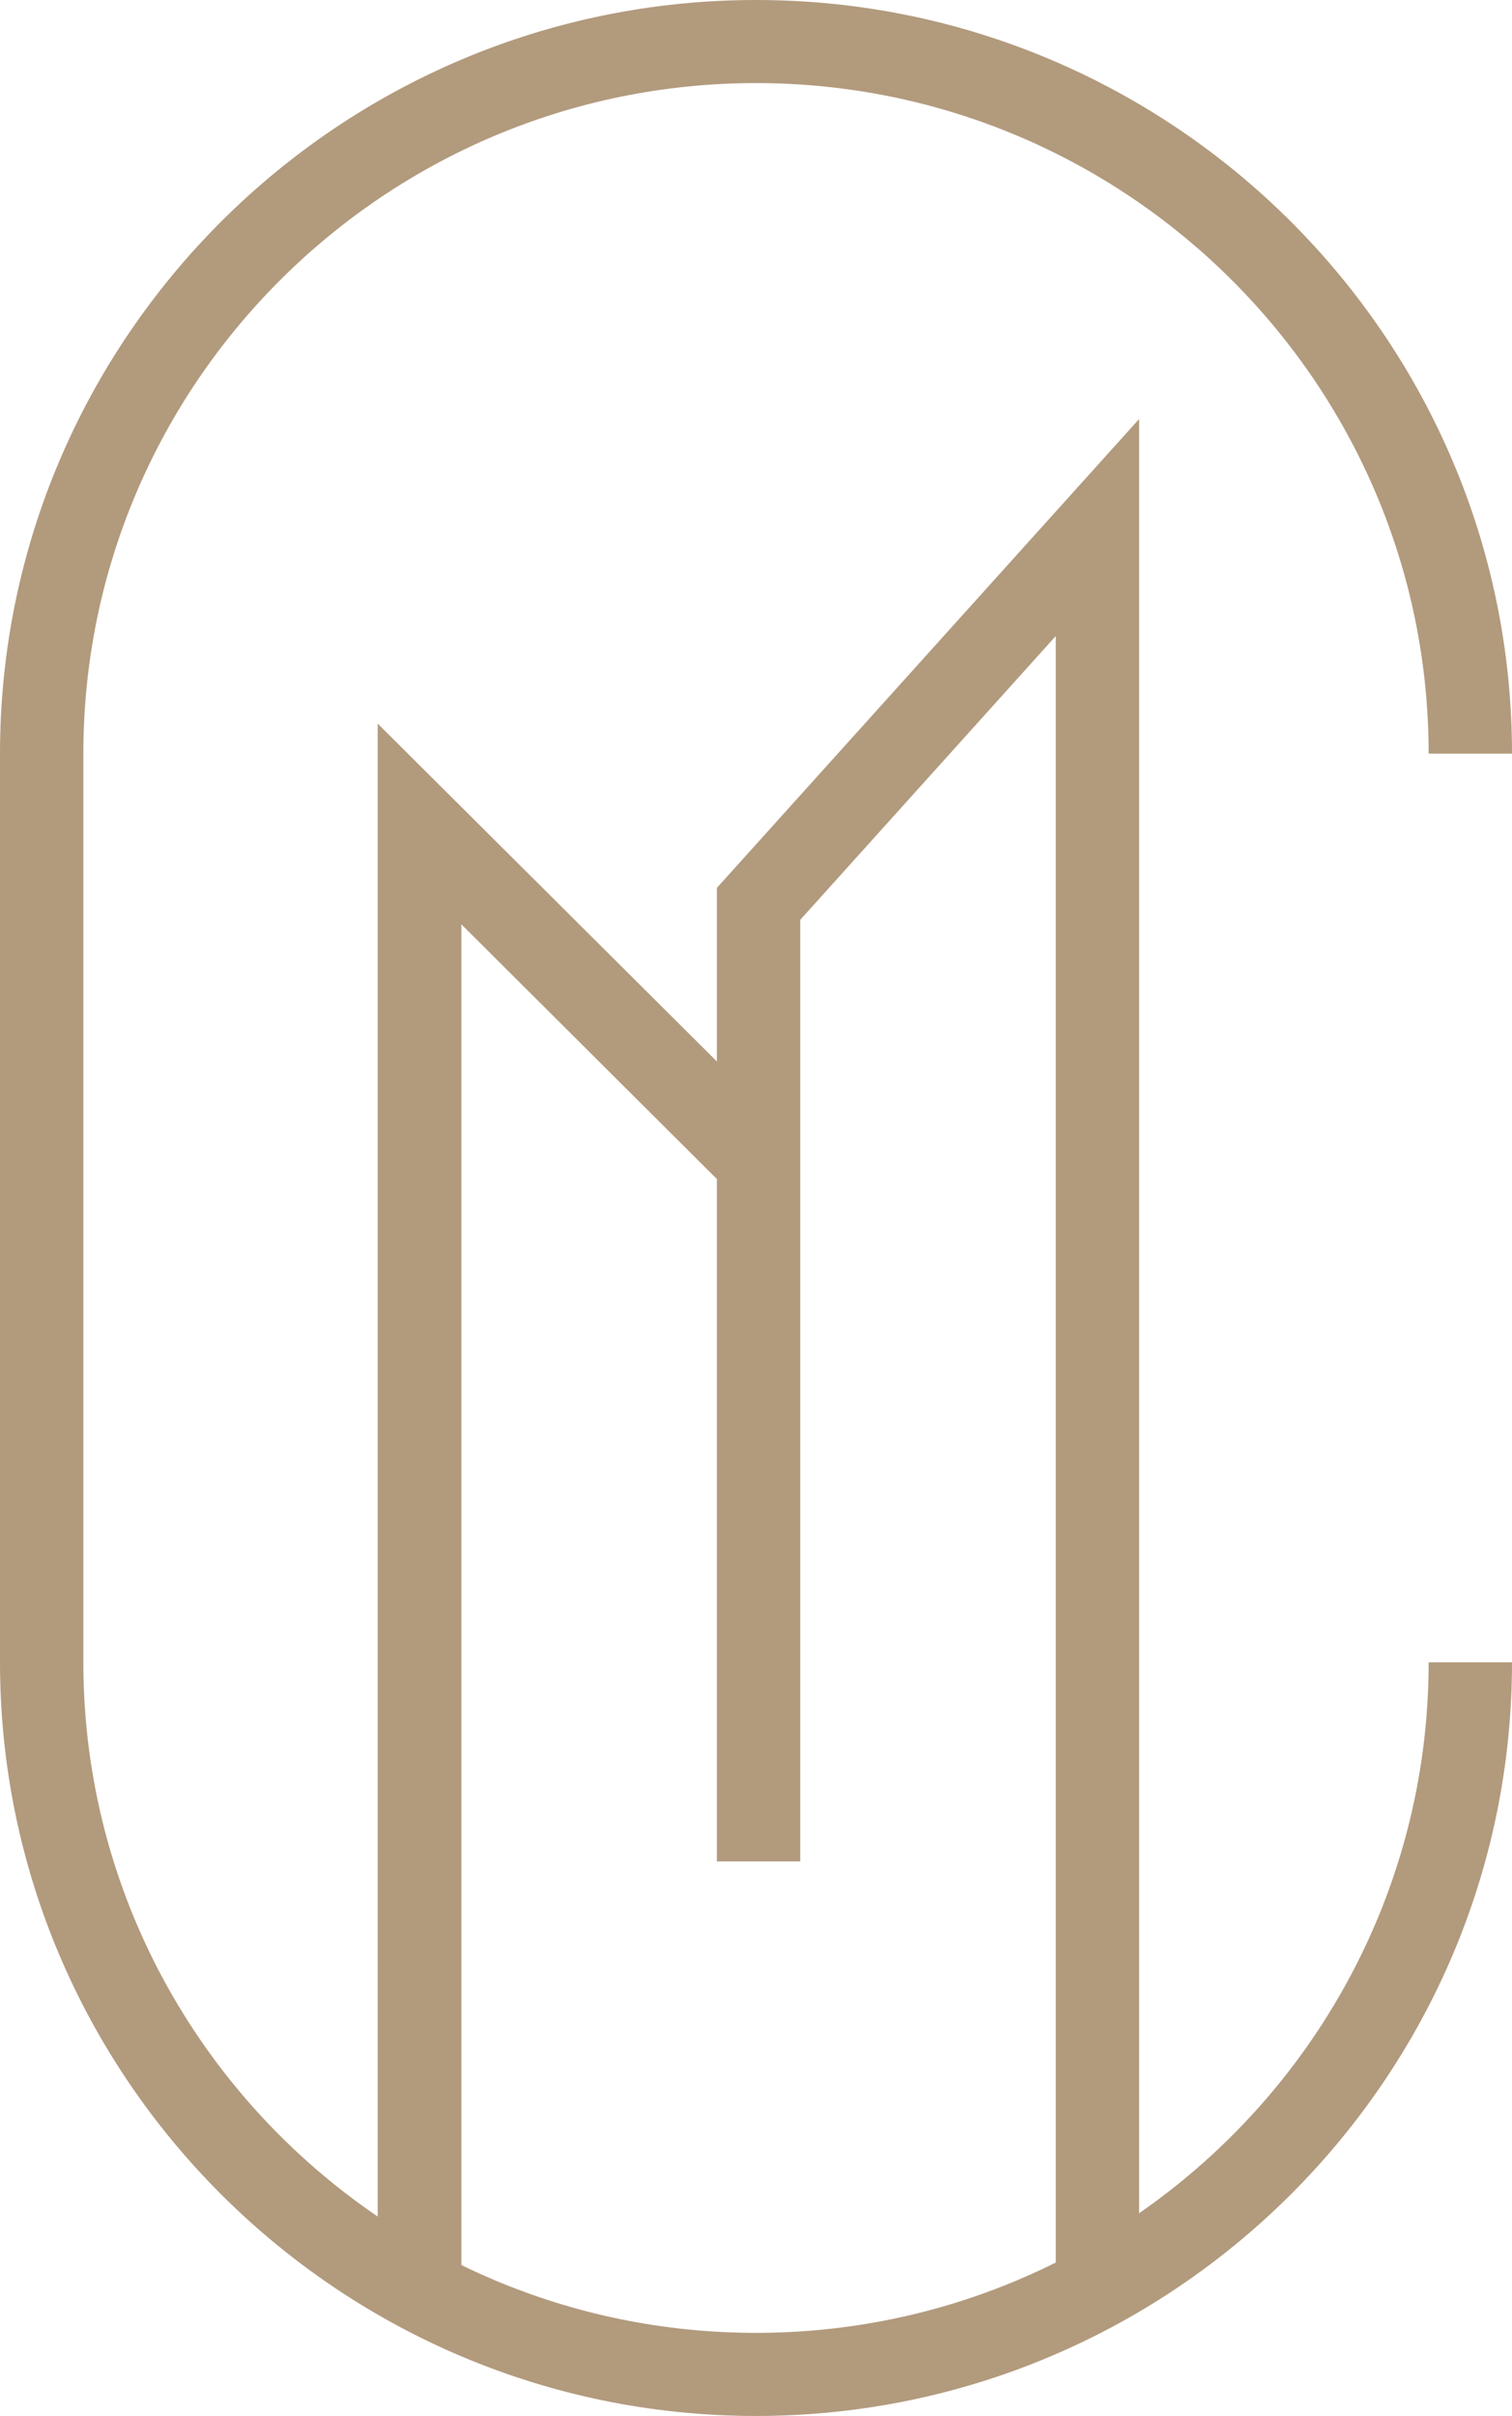
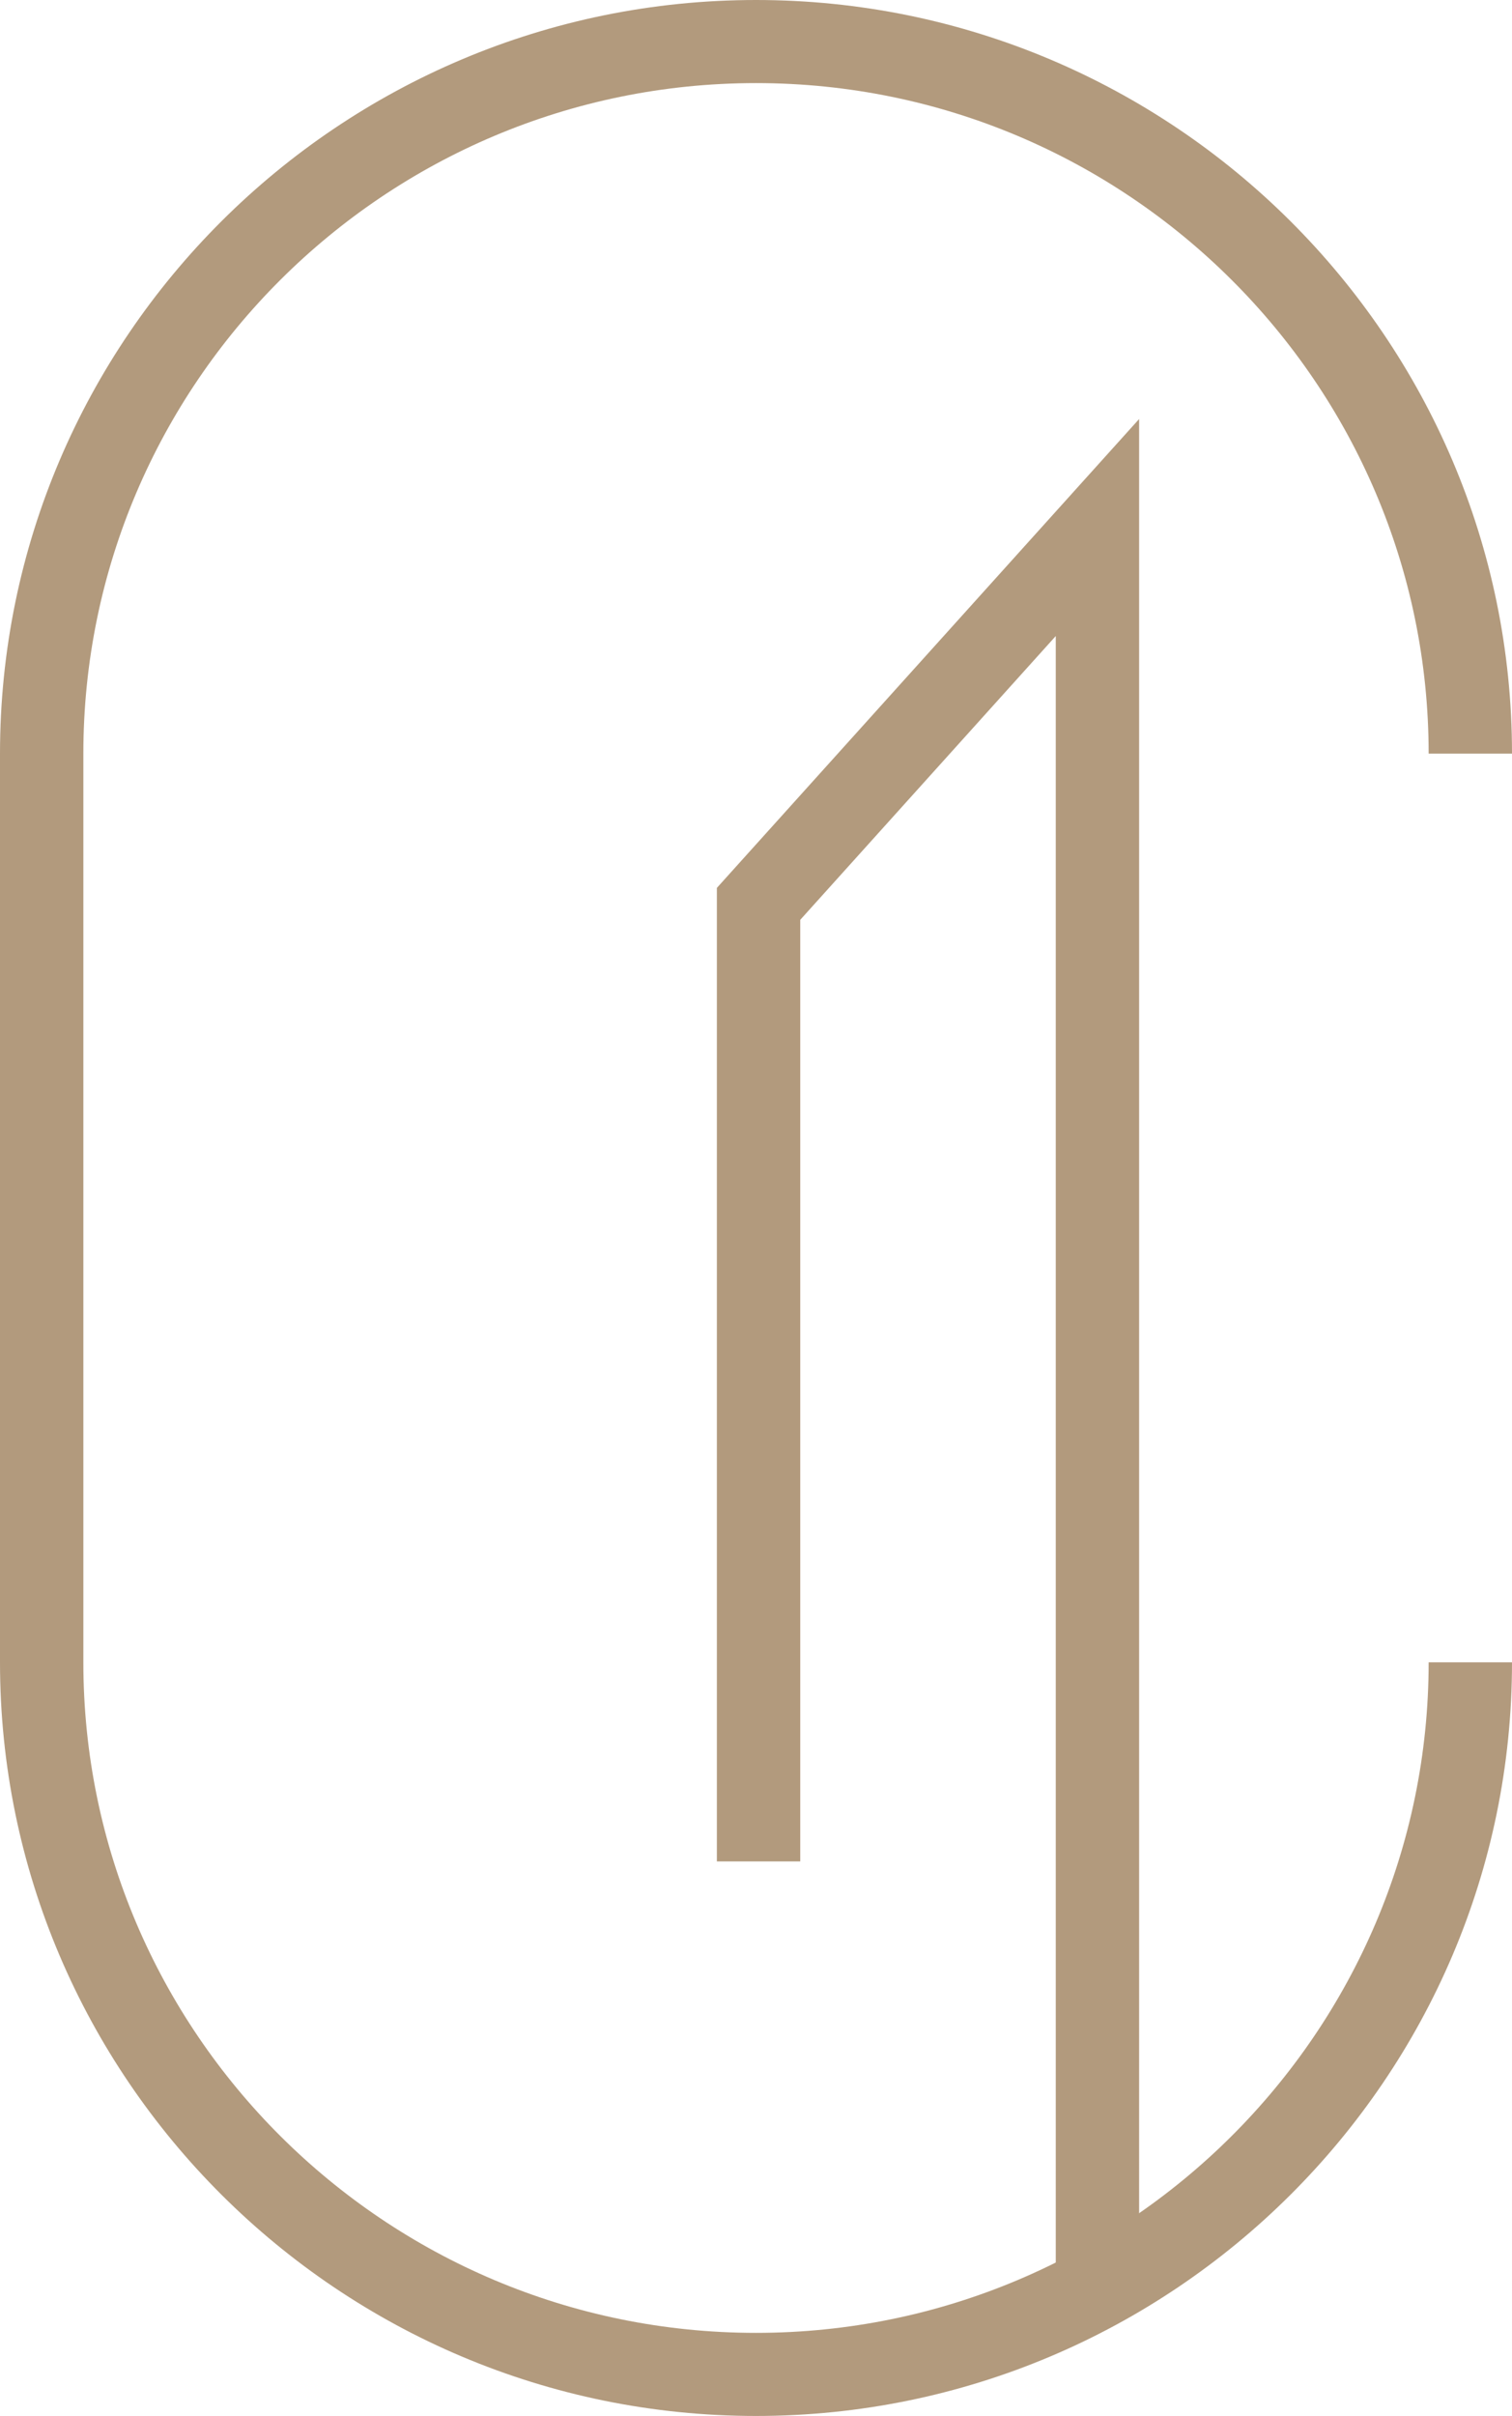
<svg xmlns="http://www.w3.org/2000/svg" width="62" height="99" viewBox="0 0 62 99" fill="none">
  <path d="M31 99C13.909 99 0 85.143 0 68.117V30.883C0 13.857 13.909 0 31 0C48.091 0 62 13.857 62 30.883H58.582C58.582 15.729 46.211 3.405 31 3.405C15.789 3.405 3.418 15.729 3.418 30.883V68.117C3.418 83.27 15.789 95.595 31 95.595C46.211 95.595 58.582 83.27 58.582 68.117H62C62 85.143 48.091 99 31 99Z" fill="#B29A7D" />
-   <path d="M18.918 93.866H15.487V29.651L31.855 45.944L29.436 48.354L18.918 37.876V93.866Z" fill="#B29A7D" />
  <path d="M46.71 93.984H43.292V26.063L32.814 37.693V76.277H29.396V36.383L46.71 17.17V93.984Z" fill="#B29A7D" />
</svg>